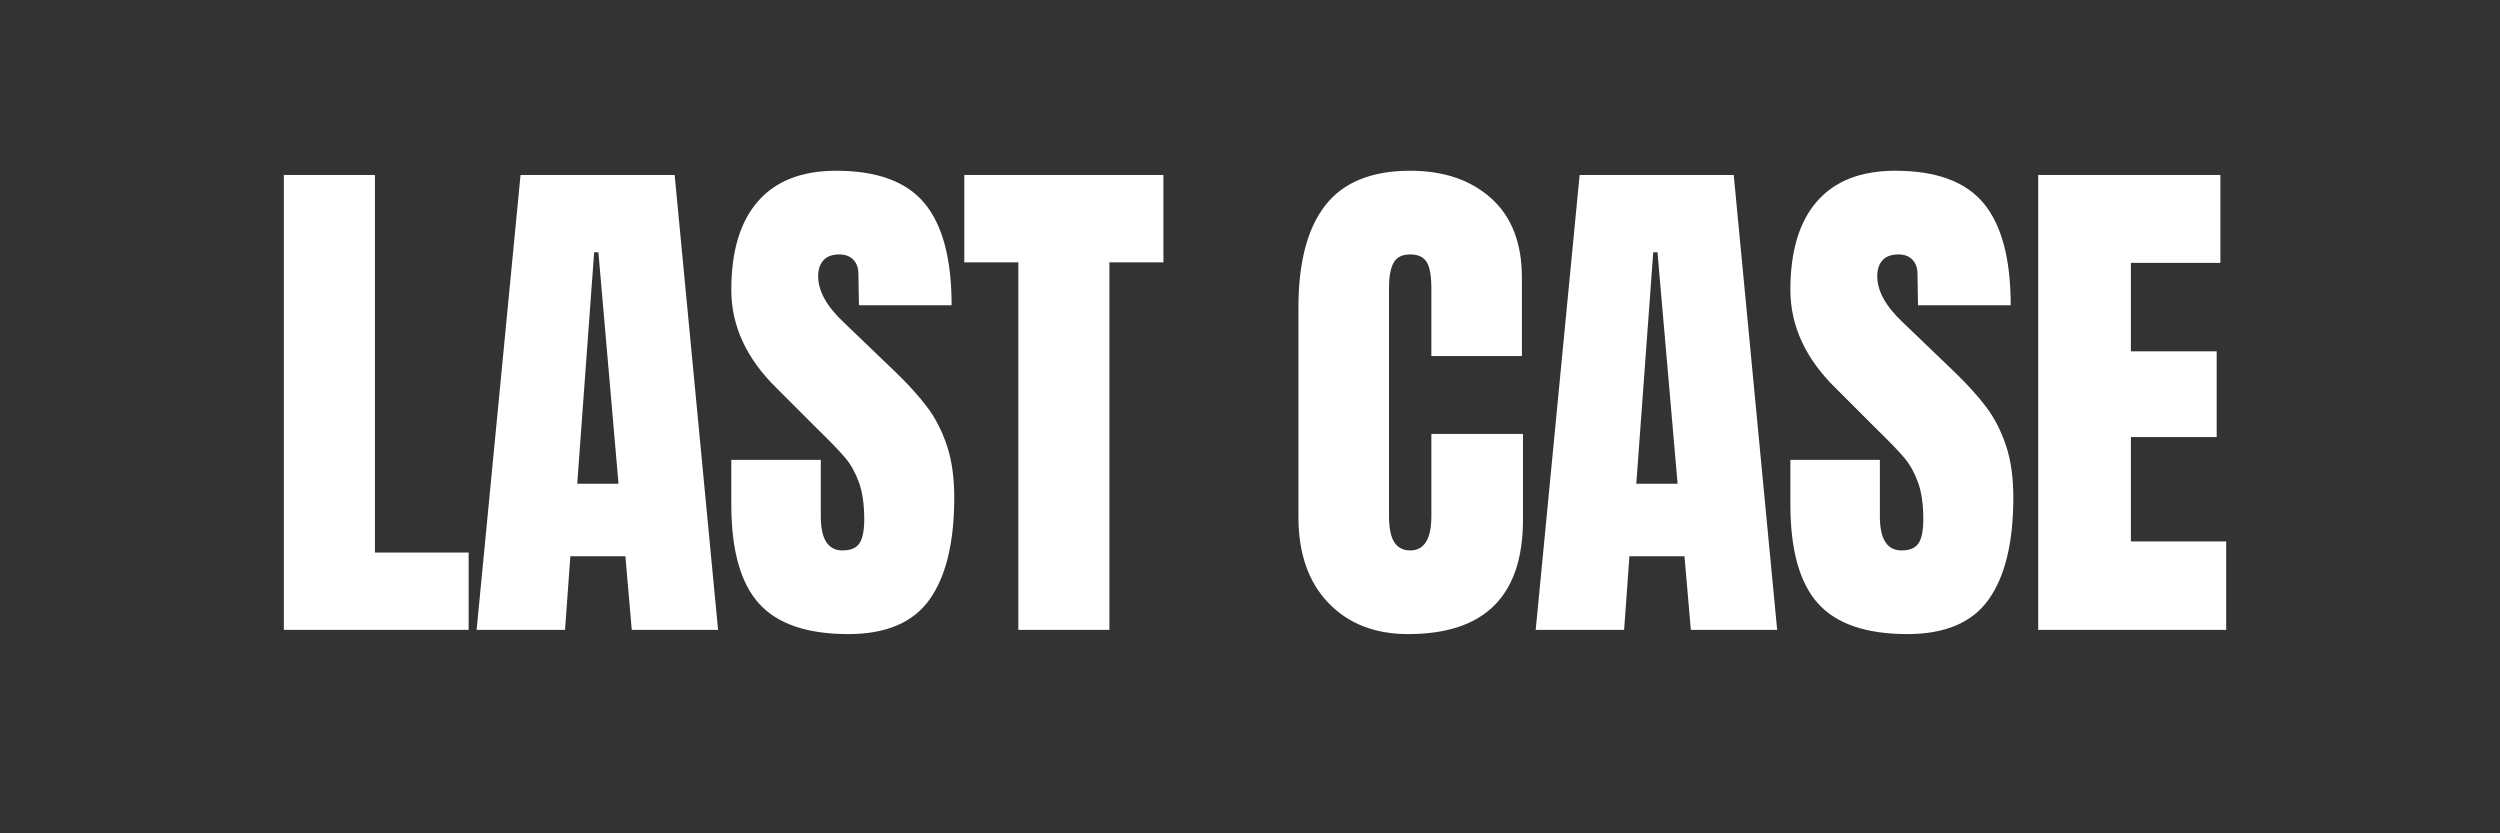
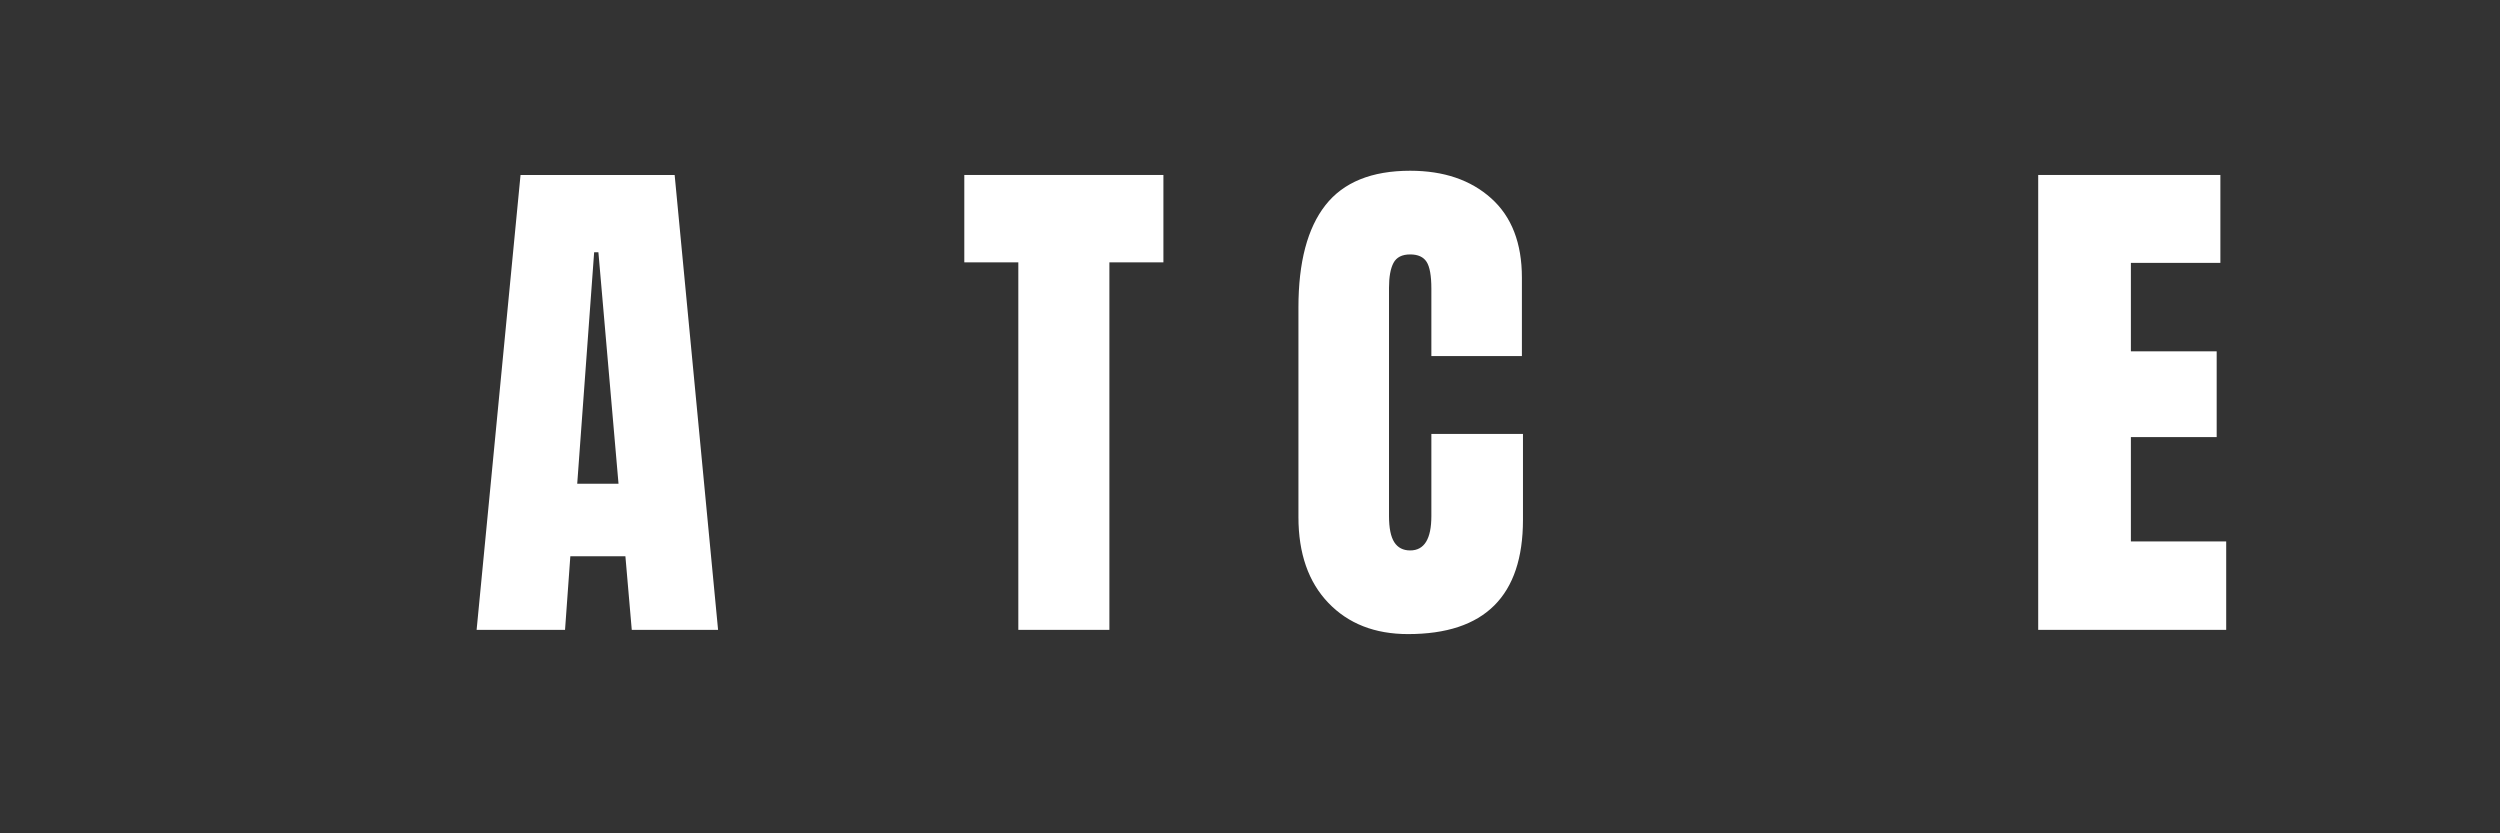
<svg xmlns="http://www.w3.org/2000/svg" version="1.0" preserveAspectRatio="xMidYMid meet" height="600" viewBox="0 0 1350 450" zoomAndPan="magnify" width="1800">
  <rect x="0" y="0" width="1350" height="450" fill="#333333" stroke="none" />
  <defs>
    <g />
  </defs>
  <g fill-opacity="1" fill="#ffffff">
    <g transform="translate(142.412, 340.125)">
      <g>
-         <path d="M 10.859 0 L 10.859 -245.641 L 60.047 -245.641 L 60.047 -41.75 L 110.656 -41.75 L 110.656 0 Z M 10.859 0" />
-       </g>
+         </g>
    </g>
  </g>
  <g fill-opacity="1" fill="#ffffff">
    <g transform="translate(253.075, 340.125)">
      <g>
        <path d="M 4.297 0 L 28.016 -245.641 L 111.234 -245.641 L 134.688 0 L 88.078 0 L 84.641 -39.75 L 54.906 -39.75 L 52.047 0 Z M 58.625 -78.922 L 80.922 -78.922 L 70.062 -203.891 L 67.766 -203.891 Z M 58.625 -78.922" />
      </g>
    </g>
  </g>
  <g fill-opacity="1" fill="#ffffff">
    <g transform="translate(388.903, 340.125)">
      <g>
-         <path d="M 69.203 2.281 C 46.898 2.281 30.789 -3.242 20.875 -14.297 C 10.957 -25.359 6 -43.18 6 -67.766 L 6 -91.797 L 54.328 -91.797 L 54.328 -61.188 C 54.328 -48.988 58.238 -42.891 66.062 -42.891 C 70.438 -42.891 73.484 -44.176 75.203 -46.75 C 76.922 -49.32 77.781 -53.66 77.781 -59.766 C 77.781 -67.773 76.828 -74.398 74.922 -79.641 C 73.016 -84.879 70.582 -89.258 67.625 -92.781 C 64.676 -96.312 59.383 -101.797 51.75 -109.234 L 30.594 -130.391 C 14.195 -146.41 6 -164.141 6 -183.578 C 6 -204.547 10.812 -220.508 20.438 -231.469 C 30.07 -242.438 44.133 -247.922 62.625 -247.922 C 84.738 -247.922 100.656 -242.055 110.375 -230.328 C 120.102 -218.609 124.969 -200.266 124.969 -175.297 L 74.922 -175.297 L 74.641 -192.156 C 74.641 -195.395 73.734 -197.969 71.922 -199.875 C 70.109 -201.781 67.582 -202.734 64.344 -202.734 C 60.531 -202.734 57.672 -201.688 55.766 -199.594 C 53.859 -197.5 52.906 -194.641 52.906 -191.016 C 52.906 -183.004 57.477 -174.711 66.625 -166.141 L 95.219 -138.688 C 101.895 -132.207 107.426 -126.055 111.812 -120.234 C 116.195 -114.422 119.723 -107.555 122.391 -99.641 C 125.055 -91.734 126.391 -82.348 126.391 -71.484 C 126.391 -47.273 121.957 -28.926 113.094 -16.438 C 104.227 -3.957 89.598 2.281 69.203 2.281 Z M 69.203 2.281" />
-       </g>
+         </g>
    </g>
  </g>
  <g fill-opacity="1" fill="#ffffff">
    <g transform="translate(517.867, 340.125)">
      <g>
        <path d="M 32.031 0 L 32.031 -198.453 L 2.859 -198.453 L 2.859 -245.641 L 110.375 -245.641 L 110.375 -198.453 L 81.203 -198.453 L 81.203 0 Z M 32.031 0" />
      </g>
    </g>
  </g>
  <g fill-opacity="1" fill="#ffffff">
    <g transform="translate(628.244, 340.125)">
      <g />
    </g>
  </g>
  <g fill-opacity="1" fill="#ffffff">
    <g transform="translate(692.297, 340.125)">
      <g>
        <path d="M 68.062 2.281 C 50.133 2.281 35.785 -3.336 25.016 -14.578 C 14.242 -25.828 8.859 -41.27 8.859 -60.906 L 8.859 -174.141 C 8.859 -198.547 13.719 -216.941 23.438 -229.328 C 33.164 -241.723 48.422 -247.922 69.203 -247.922 C 87.305 -247.922 101.883 -242.961 112.938 -233.047 C 124 -223.141 129.531 -208.844 129.531 -190.156 L 129.531 -147.844 L 80.641 -147.844 L 80.641 -184.156 C 80.641 -191.207 79.781 -196.066 78.062 -198.734 C 76.344 -201.398 73.391 -202.734 69.203 -202.734 C 64.816 -202.734 61.812 -201.207 60.188 -198.156 C 58.57 -195.113 57.766 -190.633 57.766 -184.719 L 57.766 -61.484 C 57.766 -54.992 58.719 -50.27 60.625 -47.312 C 62.531 -44.363 65.391 -42.891 69.203 -42.891 C 76.828 -42.891 80.641 -49.086 80.641 -61.484 L 80.641 -105.797 L 130.109 -105.797 L 130.109 -59.484 C 130.109 -18.305 109.426 2.281 68.062 2.281 Z M 68.062 2.281" />
      </g>
    </g>
  </g>
  <g fill-opacity="1" fill="#ffffff">
    <g transform="translate(824.979, 340.125)">
      <g>
-         <path d="M 4.297 0 L 28.016 -245.641 L 111.234 -245.641 L 134.688 0 L 88.078 0 L 84.641 -39.75 L 54.906 -39.75 L 52.047 0 Z M 58.625 -78.922 L 80.922 -78.922 L 70.062 -203.891 L 67.766 -203.891 Z M 58.625 -78.922" />
-       </g>
+         </g>
    </g>
  </g>
  <g fill-opacity="1" fill="#ffffff">
    <g transform="translate(960.806, 340.125)">
      <g>
-         <path d="M 69.203 2.281 C 46.898 2.281 30.789 -3.242 20.875 -14.297 C 10.957 -25.359 6 -43.18 6 -67.766 L 6 -91.797 L 54.328 -91.797 L 54.328 -61.188 C 54.328 -48.988 58.238 -42.891 66.062 -42.891 C 70.438 -42.891 73.484 -44.176 75.203 -46.75 C 76.922 -49.32 77.781 -53.66 77.781 -59.766 C 77.781 -67.773 76.828 -74.398 74.922 -79.641 C 73.016 -84.879 70.582 -89.258 67.625 -92.781 C 64.676 -96.312 59.383 -101.797 51.75 -109.234 L 30.594 -130.391 C 14.195 -146.41 6 -164.141 6 -183.578 C 6 -204.547 10.812 -220.508 20.438 -231.469 C 30.07 -242.438 44.133 -247.922 62.625 -247.922 C 84.738 -247.922 100.656 -242.055 110.375 -230.328 C 120.102 -218.609 124.969 -200.266 124.969 -175.297 L 74.922 -175.297 L 74.641 -192.156 C 74.641 -195.395 73.734 -197.969 71.922 -199.875 C 70.109 -201.781 67.582 -202.734 64.344 -202.734 C 60.531 -202.734 57.672 -201.688 55.766 -199.594 C 53.859 -197.5 52.906 -194.641 52.906 -191.016 C 52.906 -183.004 57.477 -174.711 66.625 -166.141 L 95.219 -138.688 C 101.895 -132.207 107.426 -126.055 111.812 -120.234 C 116.195 -114.422 119.723 -107.555 122.391 -99.641 C 125.055 -91.734 126.391 -82.348 126.391 -71.484 C 126.391 -47.273 121.957 -28.926 113.094 -16.438 C 104.227 -3.957 89.598 2.281 69.203 2.281 Z M 69.203 2.281" />
-       </g>
+         </g>
    </g>
  </g>
  <g fill-opacity="1" fill="#ffffff">
    <g transform="translate(1089.771, 340.125)">
      <g>
        <path d="M 10.859 0 L 10.859 -245.641 L 109.234 -245.641 L 109.234 -198.172 L 60.906 -198.172 L 60.906 -150.406 L 107.234 -150.406 L 107.234 -104.094 L 60.906 -104.094 L 60.906 -47.75 L 112.375 -47.75 L 112.375 0 Z M 10.859 0" />
      </g>
    </g>
  </g>
</svg>